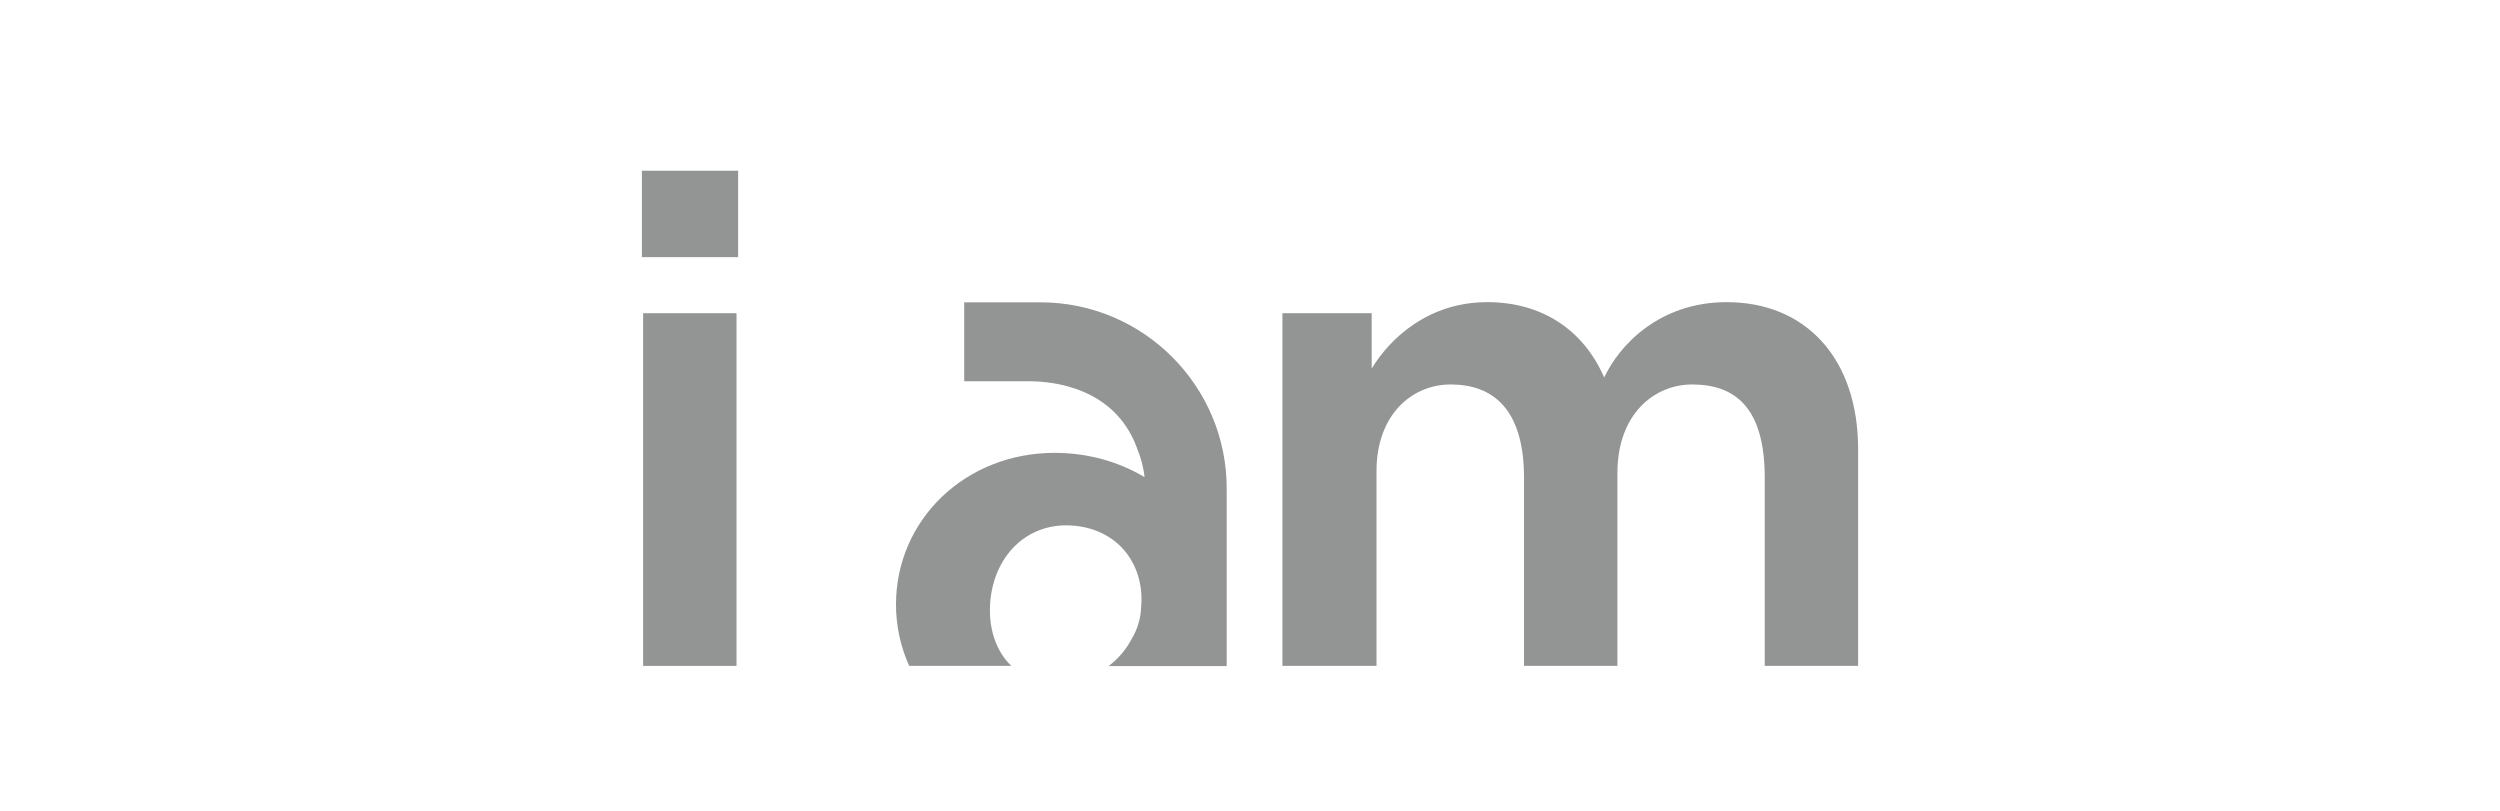
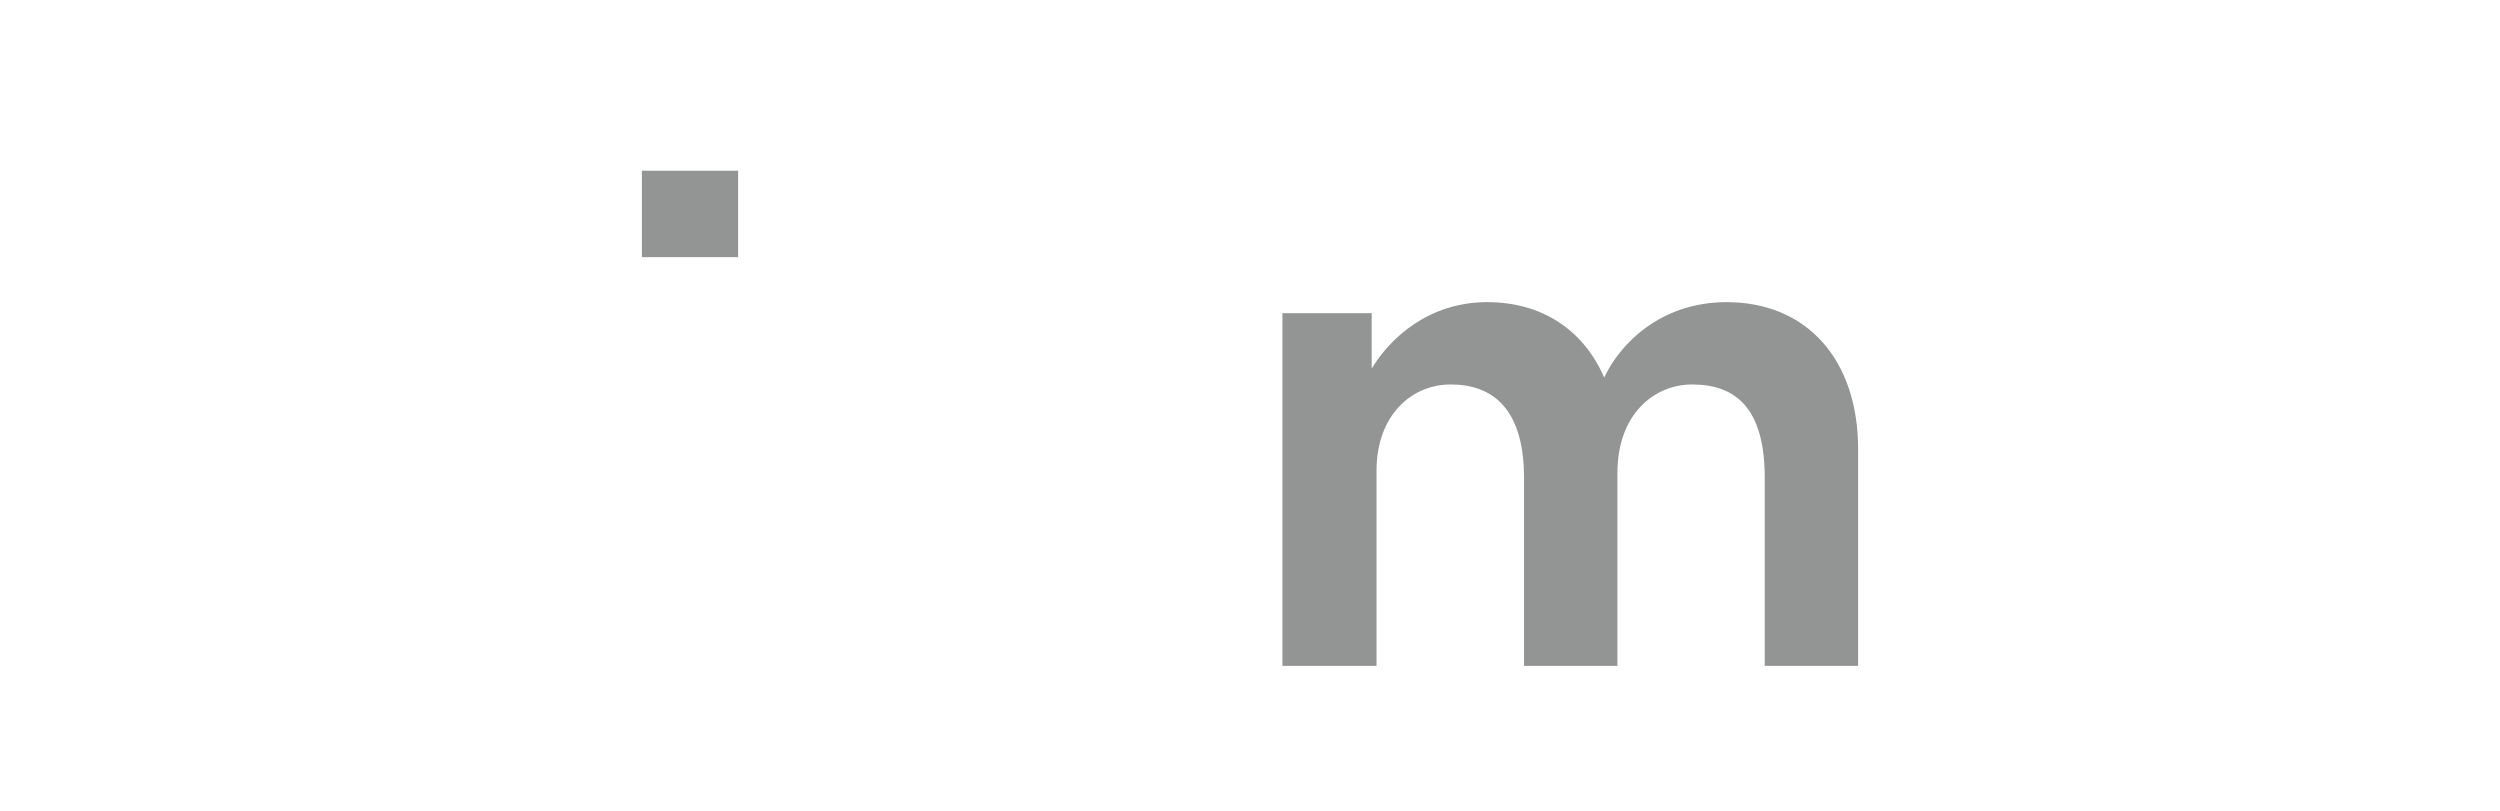
<svg xmlns="http://www.w3.org/2000/svg" version="1.1" id="logos" x="0px" y="0px" viewBox="0 0 131.49 45.44" style="enable-background:new 0 0 131.49 45.44;" width="140" xml:space="preserve">
  <style type="text/css">
	.st0{fill:#939494;}
</style>
  <g>
    <g>
-       <rect x="31.76" y="17.54" class="st0" width="5.23" height="19.75" />
      <rect x="31.69" y="9.56" class="st0" width="5.39" height="4.84" />
      <path class="st0" d="M92.44,16.92c-3.76,0-6.01,2.4-6.86,4.22c-1.16-2.67-3.49-4.22-6.55-4.22c-3.25,0-5.42,1.98-6.47,3.72v-3.1    h-5v19.75h5.27V26.37c0-3.14,1.98-4.84,4.15-4.84c2.32,0,4.11,1.32,4.11,5.23v10.53h5.23v-10.8c0-3.33,2.09-4.96,4.18-4.96    c2.44,0,4.07,1.32,4.07,5.23v10.53h5.23V25.17C99.8,20.06,96.86,16.92,92.44,16.92z" />
-       <path class="st0" d="M54.01,16.93h-4.27v4.42h3.62c1.39,0,4.77,0.36,6.03,3.67l0.02,0.06c0.22,0.53,0.37,1.07,0.43,1.64    c-1.49-0.89-3.22-1.36-5.04-1.36c-4.98,0-8.88,3.73-8.88,8.5c0,1.2,0.26,2.37,0.74,3.43h5.72c-0.82-0.79-1.27-1.99-1.19-3.45    c0.07-1.21,0.51-2.32,1.25-3.12c0.77-0.84,1.84-1.3,3-1.3c1.31,0,2.45,0.48,3.22,1.35c0.71,0.8,1.07,1.9,1,3.08    c0,0.03-0.01,0.06-0.01,0.09c-0.01,0.69-0.22,1.34-0.57,1.91c-0.31,0.57-0.74,1.06-1.25,1.45h6.61v-9.91    C64.46,21.62,59.77,16.93,54.01,16.93z" />
    </g>
  </g>
</svg>